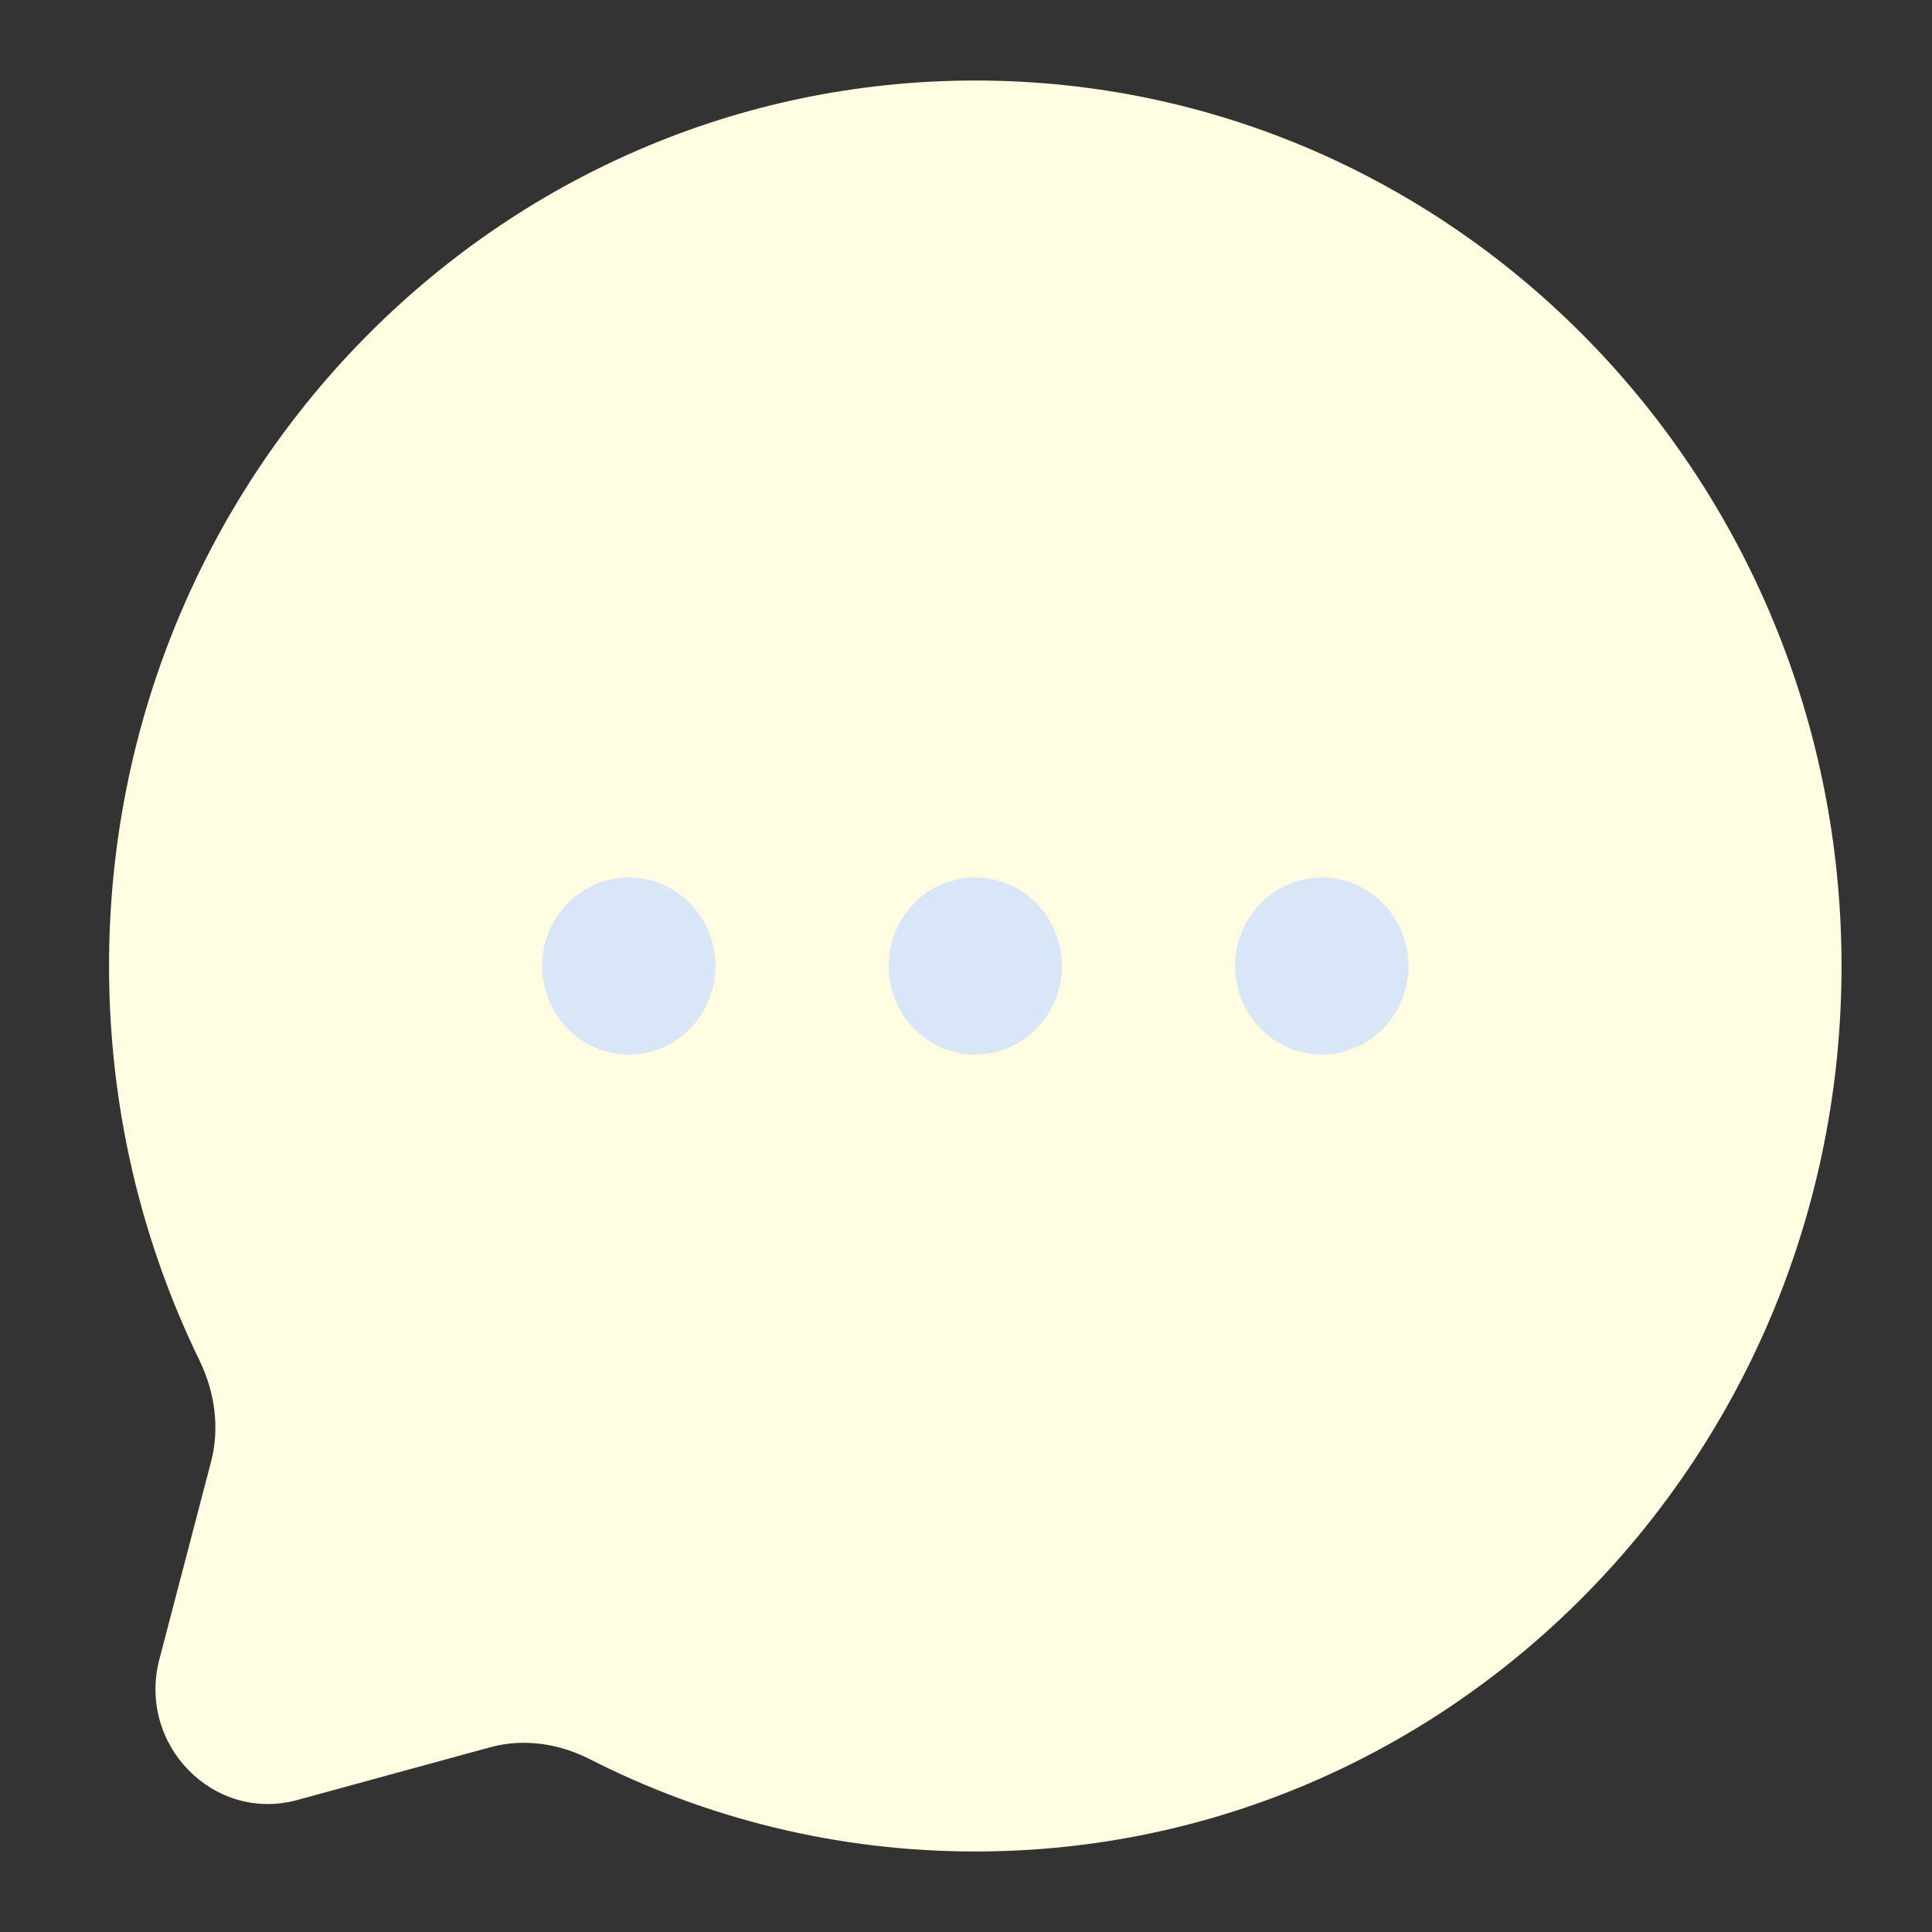
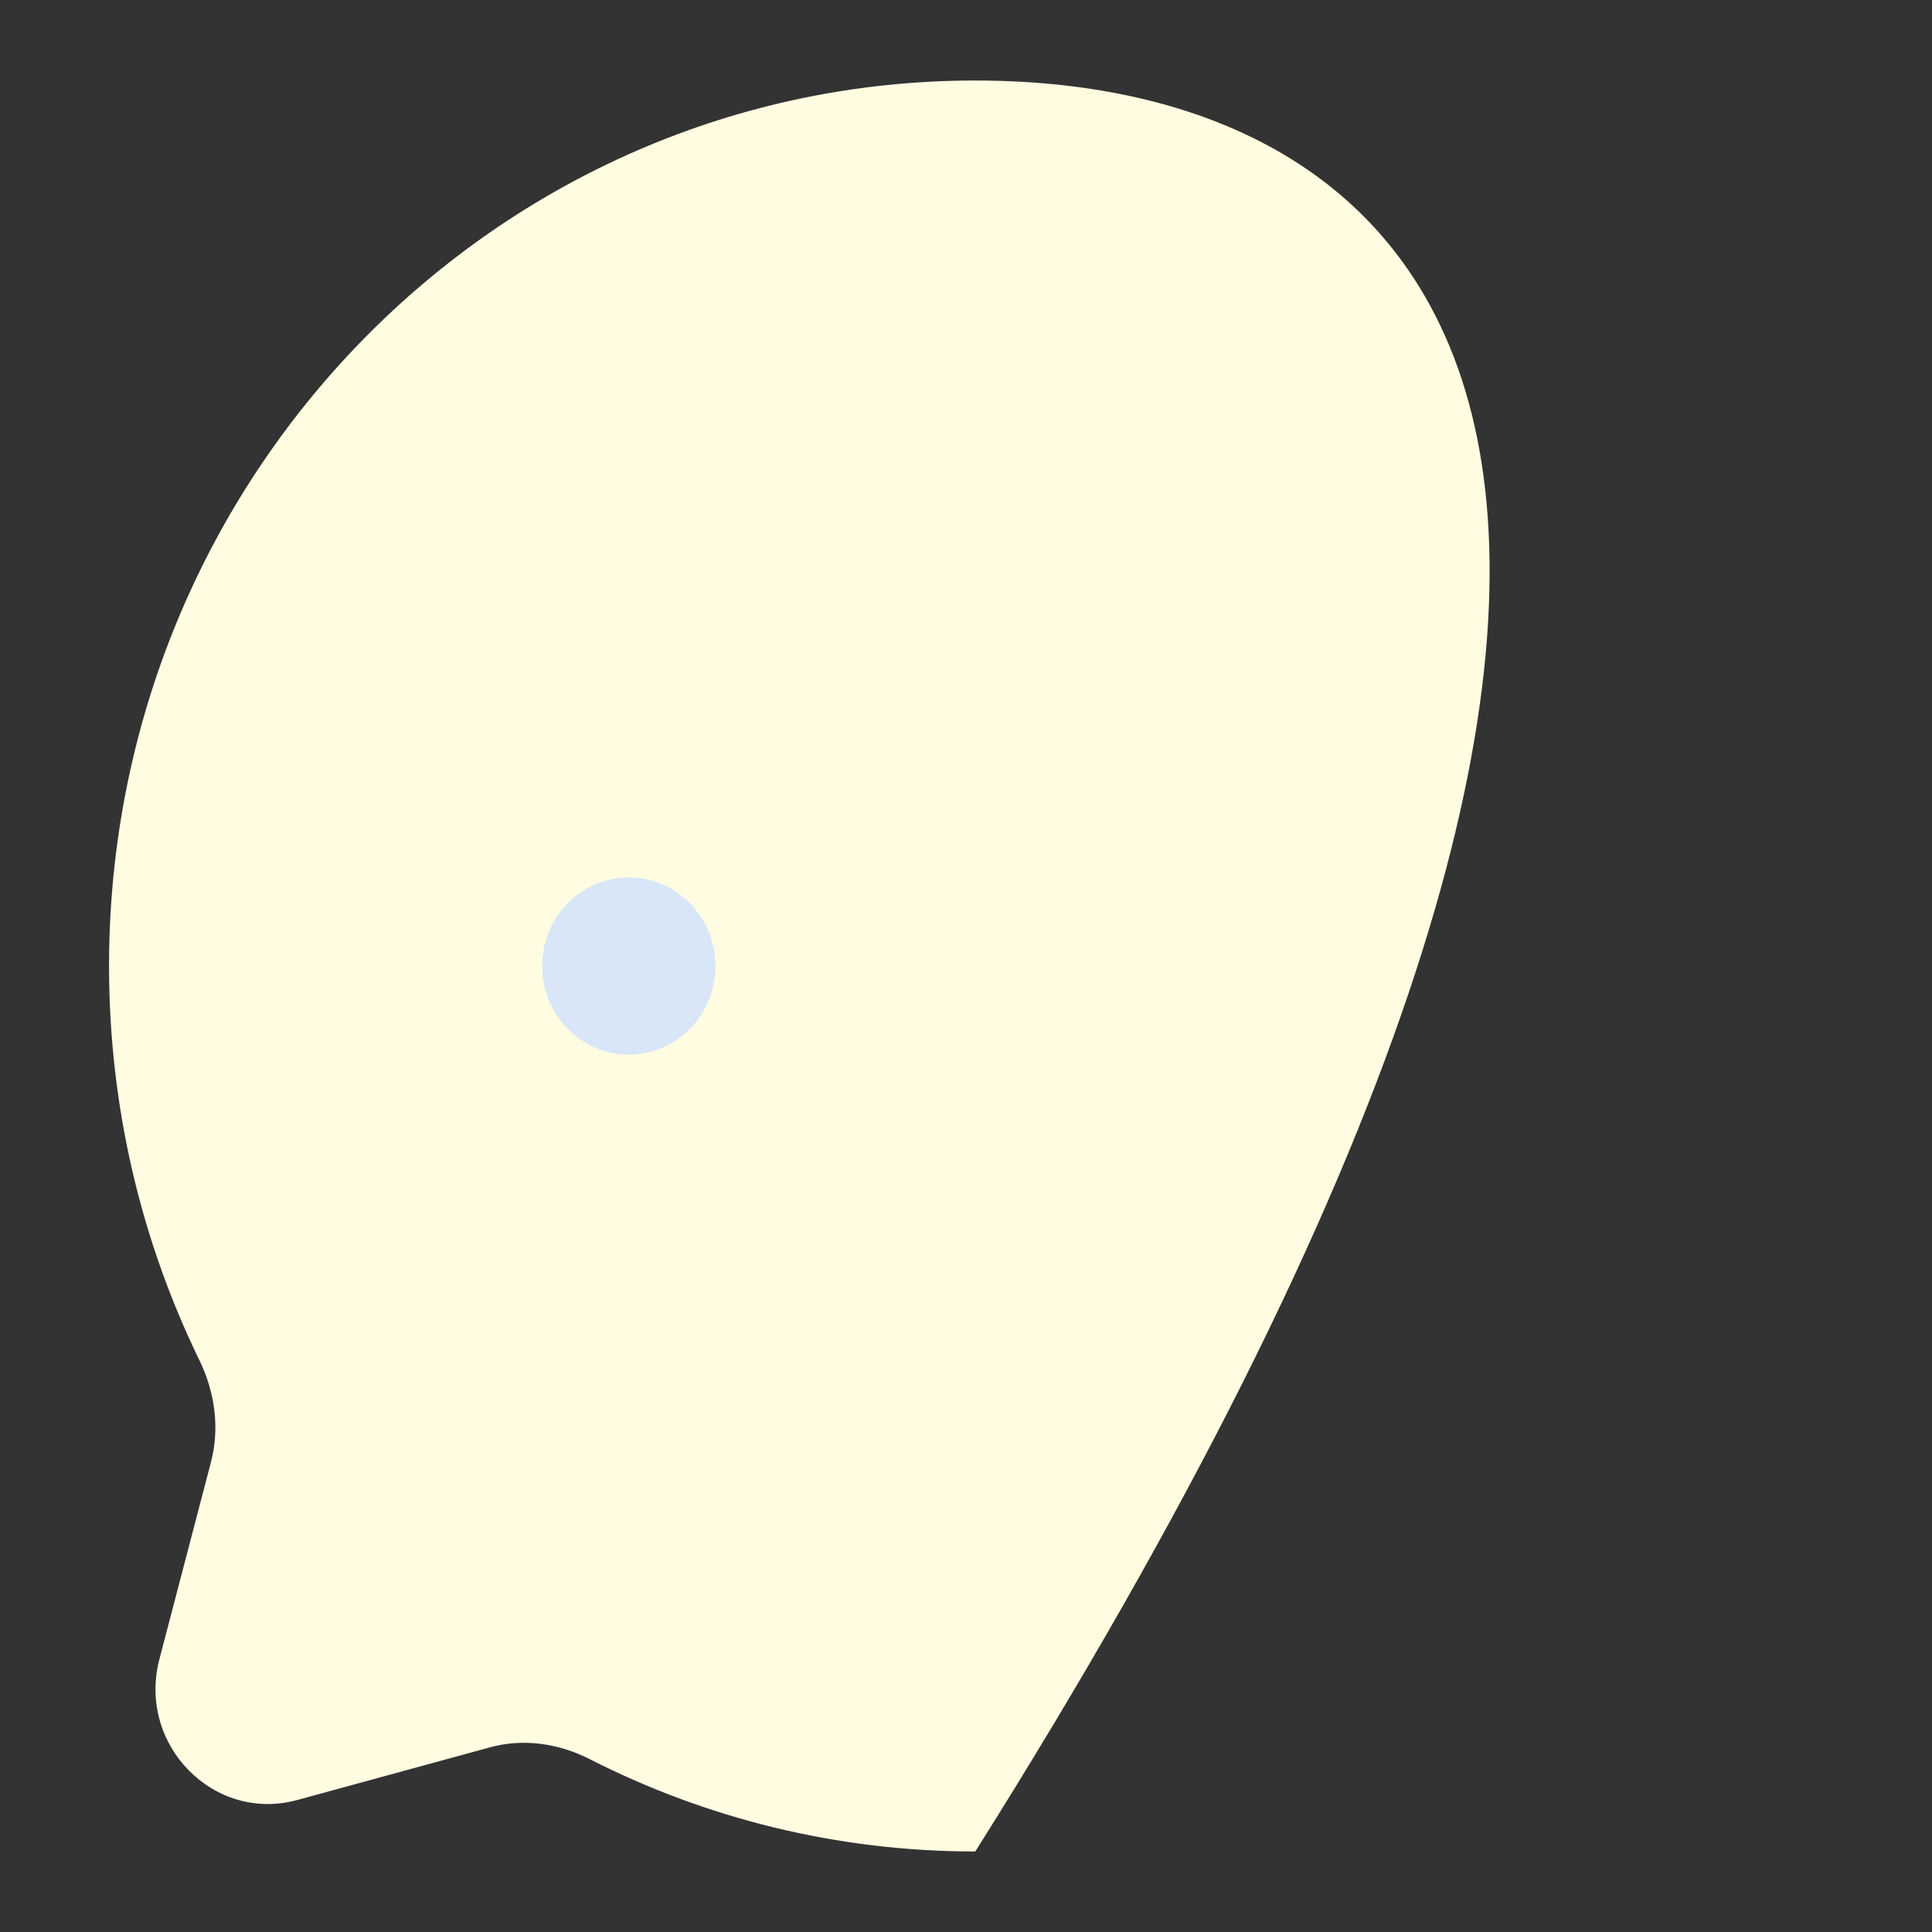
<svg xmlns="http://www.w3.org/2000/svg" width="46" height="46" viewBox="0 0 46 46" fill="none">
  <rect x="0" y="0" width="46" height="46" fill="#333333" stroke="none" />
-   <path d="M23.221 44.083C34.612 44.083 43.846 34.644 43.846 23C43.846 11.356 34.612 1.917 23.221 1.917C11.83 1.917 2.596 11.356 2.596 23C2.596 26.372 3.371 29.56 4.748 32.387C5.114 33.139 5.236 33.997 5.024 34.808L3.796 39.501C3.262 41.538 5.086 43.402 7.079 42.857L11.67 41.602C12.463 41.385 13.303 41.509 14.038 41.883C16.803 43.291 19.922 44.083 23.221 44.083Z" fill="#FFFCE1" />
-   <path d="M21.159 23.001C21.159 24.165 22.082 25.109 23.221 25.109C24.36 25.109 25.284 24.165 25.284 23.001C25.284 21.836 24.36 20.892 23.221 20.892C22.082 20.892 21.159 21.836 21.159 23.001Z" fill="#D8E6F8" />
+   <path d="M23.221 44.083C43.846 11.356 34.612 1.917 23.221 1.917C11.83 1.917 2.596 11.356 2.596 23C2.596 26.372 3.371 29.56 4.748 32.387C5.114 33.139 5.236 33.997 5.024 34.808L3.796 39.501C3.262 41.538 5.086 43.402 7.079 42.857L11.67 41.602C12.463 41.385 13.303 41.509 14.038 41.883C16.803 43.291 19.922 44.083 23.221 44.083Z" fill="#FFFCE1" />
  <path d="M12.909 23.001C12.909 24.165 13.832 25.109 14.971 25.109C16.11 25.109 17.034 24.165 17.034 23.001C17.034 21.836 16.11 20.892 14.971 20.892C13.832 20.892 12.909 21.836 12.909 23.001Z" fill="#D8E6F8" />
-   <path d="M29.409 23.001C29.409 24.165 30.332 25.109 31.471 25.109C32.61 25.109 33.534 24.165 33.534 23.001C33.534 21.836 32.61 20.892 31.471 20.892C30.332 20.892 29.409 21.836 29.409 23.001Z" fill="#D8E6F8" />
</svg>